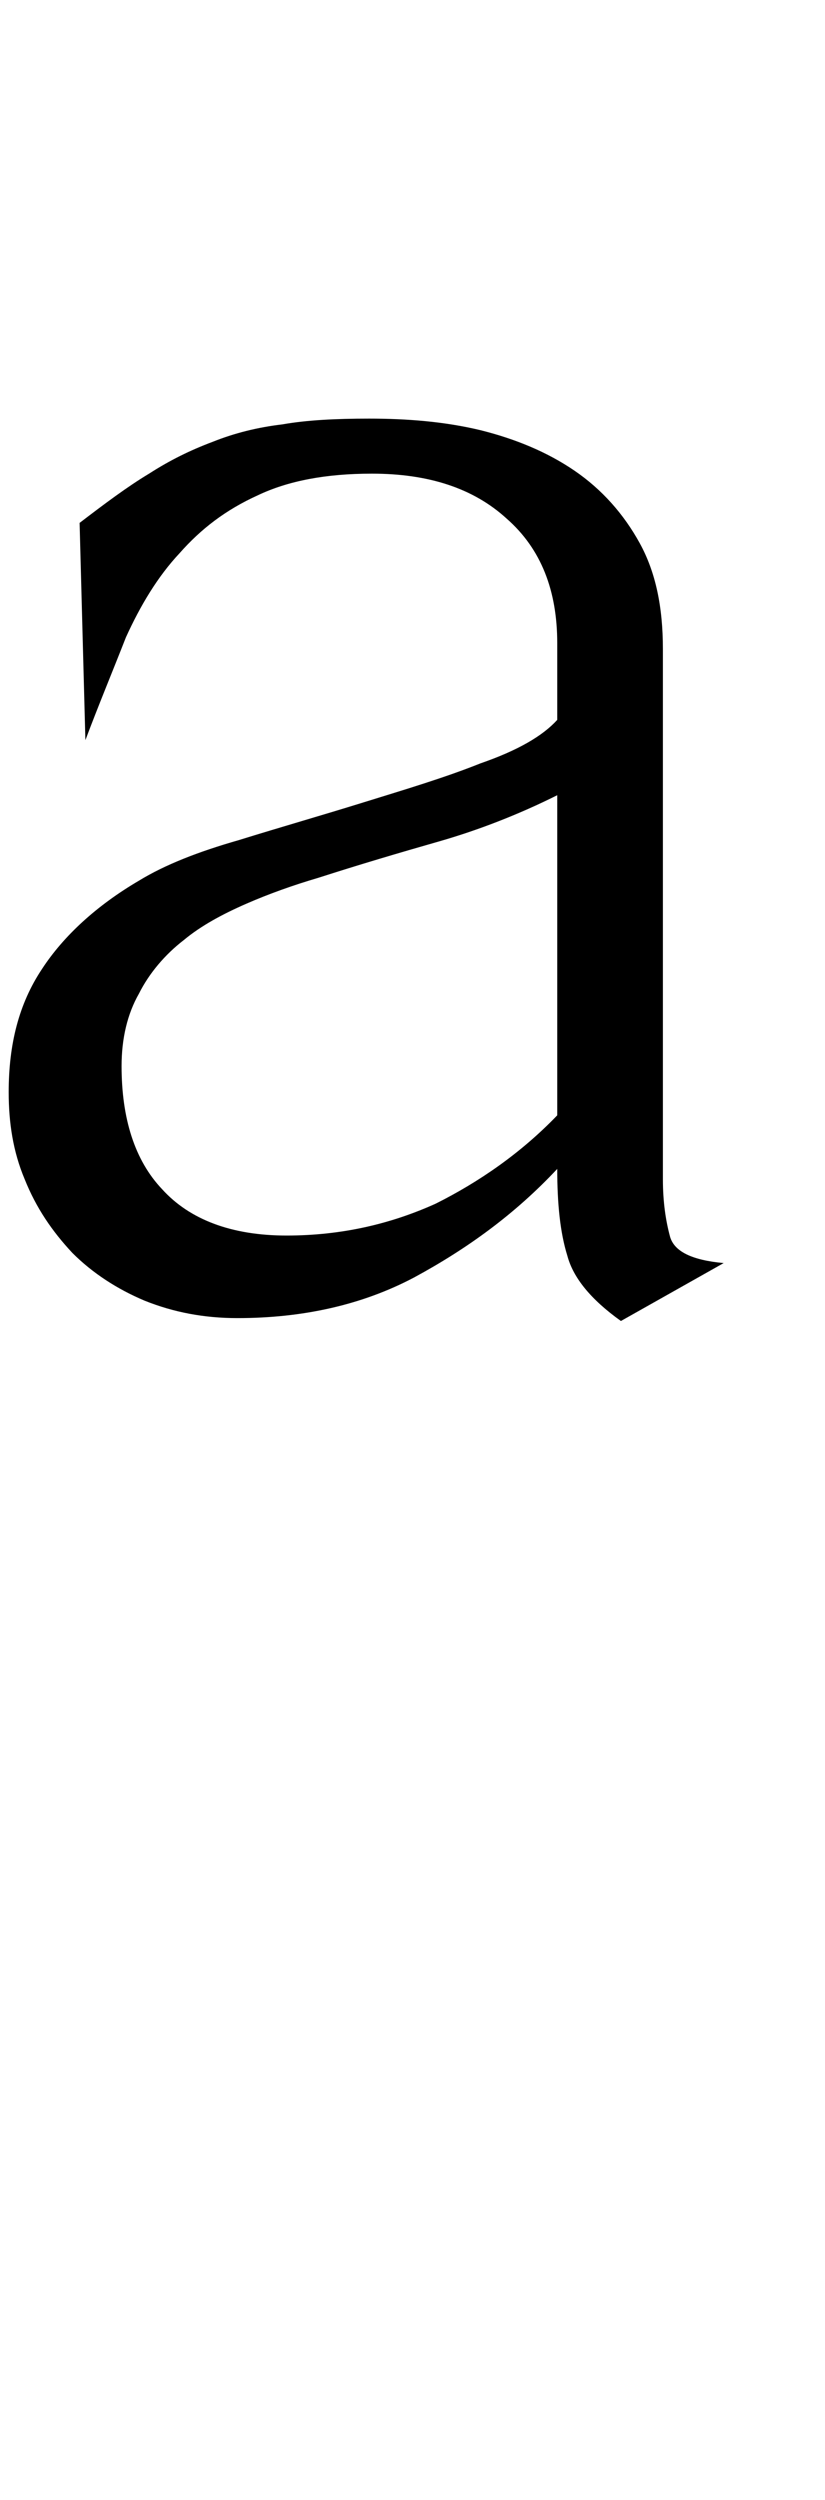
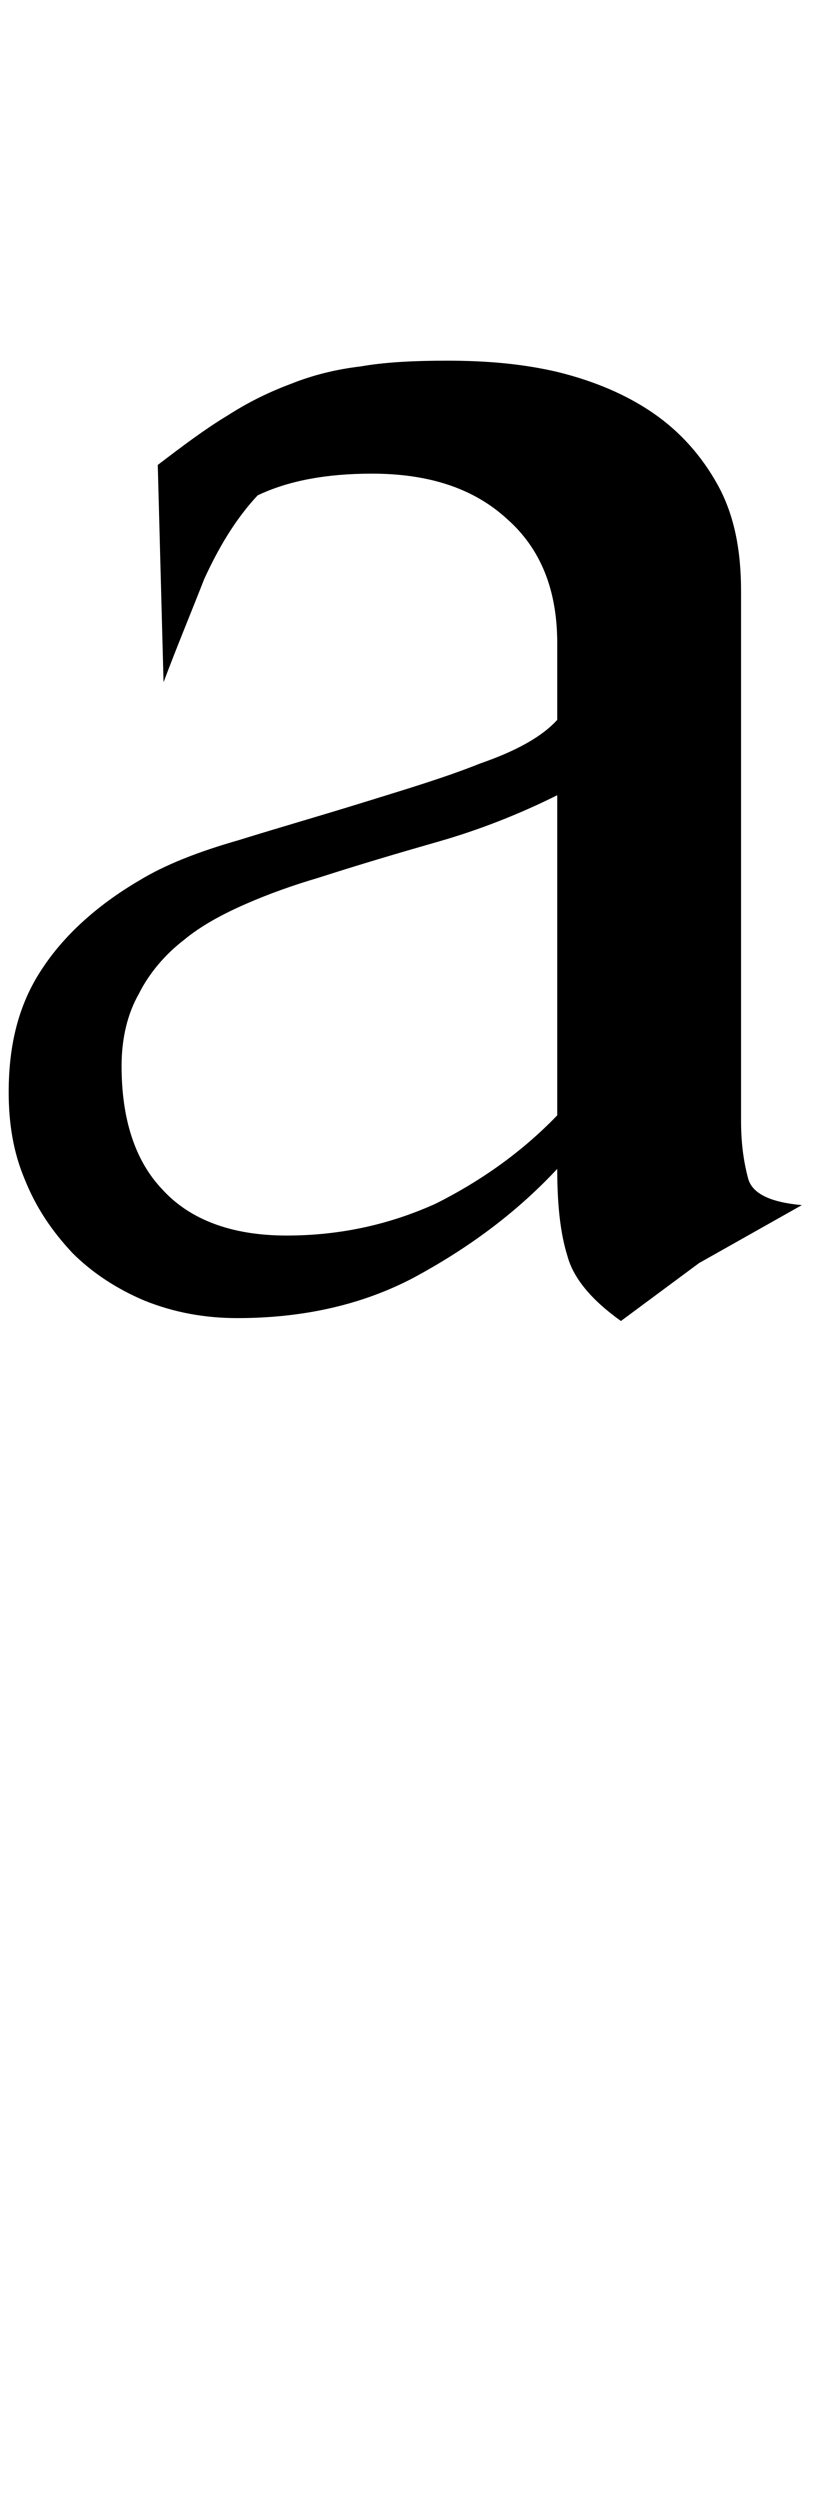
<svg xmlns="http://www.w3.org/2000/svg" version="1.1" width="57px" height="172.6px" viewBox="0 0 57 172.6">
  <desc>a</desc>
  <defs />
  <g id="Polygon112210">
-     <path d="m38.5 54.9c-2.6 1.3-5.4 2.4-8.2 3.2c-2.8.8-5.5 1.6-8.3 2.5c-1.7.5-3.4 1.1-5 1.8c-1.6.7-3.1 1.5-4.3 2.5c-1.3 1-2.4 2.3-3.1 3.7c-.8 1.4-1.2 3.1-1.2 5c0 3.6.9 6.5 2.8 8.5c1.9 2.1 4.8 3.2 8.6 3.2c3.8 0 7.2-.8 10.3-2.2c3-1.5 5.9-3.5 8.4-6.1c0 0 0-22.1 0-22.1zm4.4 36.3c-2.1-1.5-3.3-3-3.7-4.5c-.5-1.6-.7-3.6-.7-6c-2.9 3.1-6.2 5.5-9.9 7.5c-3.6 1.9-7.7 2.8-12.2 2.8c-2.3 0-4.4-.4-6.4-1.2c-1.9-.8-3.6-1.9-5-3.3c-1.4-1.5-2.5-3.1-3.3-5.1c-.8-1.9-1.1-3.9-1.1-6c0-3.3.7-6.1 2.3-8.5c1.5-2.3 3.8-4.4 6.7-6.1c1.8-1.1 4.1-2 6.9-2.8c2.9-.9 5.7-1.7 8.6-2.6c2.9-.9 5.6-1.7 8.1-2.7c2.6-.9 4.3-1.9 5.3-3c0 0 0-5.3 0-5.3c0-3.6-1.1-6.5-3.5-8.6c-2.3-2.1-5.4-3.1-9.3-3.1c-3.2 0-5.8.5-7.9 1.5c-2.2 1-3.9 2.3-5.4 4c-1.5 1.6-2.7 3.6-3.7 5.8c-.9 2.3-1.9 4.7-2.8 7.1c0 0-.4-15-.4-15c1.7-1.3 3.3-2.5 4.8-3.4c1.4-.9 2.8-1.6 4.4-2.2c1.5-.6 3.1-1 4.8-1.2c1.7-.3 3.7-.4 6-.4c2.6 0 5.2.2 7.7.8c2.4.6 4.6 1.5 6.5 2.8c1.9 1.3 3.4 3 4.5 5c1.1 2 1.6 4.4 1.6 7.3c0 0 0 36.6 0 36.6c0 1.6.2 2.9.5 4c.3 1 1.5 1.6 3.7 1.8c0 0-7.1 4-7.1 4z" stroke="none" fill="#000" />
+     <path d="m38.5 54.9c-2.6 1.3-5.4 2.4-8.2 3.2c-2.8.8-5.5 1.6-8.3 2.5c-1.7.5-3.4 1.1-5 1.8c-1.6.7-3.1 1.5-4.3 2.5c-1.3 1-2.4 2.3-3.1 3.7c-.8 1.4-1.2 3.1-1.2 5c0 3.6.9 6.5 2.8 8.5c1.9 2.1 4.8 3.2 8.6 3.2c3.8 0 7.2-.8 10.3-2.2c3-1.5 5.9-3.5 8.4-6.1c0 0 0-22.1 0-22.1zm4.4 36.3c-2.1-1.5-3.3-3-3.7-4.5c-.5-1.6-.7-3.6-.7-6c-2.9 3.1-6.2 5.5-9.9 7.5c-3.6 1.9-7.7 2.8-12.2 2.8c-2.3 0-4.4-.4-6.4-1.2c-1.9-.8-3.6-1.9-5-3.3c-1.4-1.5-2.5-3.1-3.3-5.1c-.8-1.9-1.1-3.9-1.1-6c0-3.3.7-6.1 2.3-8.5c1.5-2.3 3.8-4.4 6.7-6.1c1.8-1.1 4.1-2 6.9-2.8c2.9-.9 5.7-1.7 8.6-2.6c2.9-.9 5.6-1.7 8.1-2.7c2.6-.9 4.3-1.9 5.3-3c0 0 0-5.3 0-5.3c0-3.6-1.1-6.5-3.5-8.6c-2.3-2.1-5.4-3.1-9.3-3.1c-3.2 0-5.8.5-7.9 1.5c-1.5 1.6-2.7 3.6-3.7 5.8c-.9 2.3-1.9 4.7-2.8 7.1c0 0-.4-15-.4-15c1.7-1.3 3.3-2.5 4.8-3.4c1.4-.9 2.8-1.6 4.4-2.2c1.5-.6 3.1-1 4.8-1.2c1.7-.3 3.7-.4 6-.4c2.6 0 5.2.2 7.7.8c2.4.6 4.6 1.5 6.5 2.8c1.9 1.3 3.4 3 4.5 5c1.1 2 1.6 4.4 1.6 7.3c0 0 0 36.6 0 36.6c0 1.6.2 2.9.5 4c.3 1 1.5 1.6 3.7 1.8c0 0-7.1 4-7.1 4z" stroke="none" fill="#000" />
  </g>
</svg>